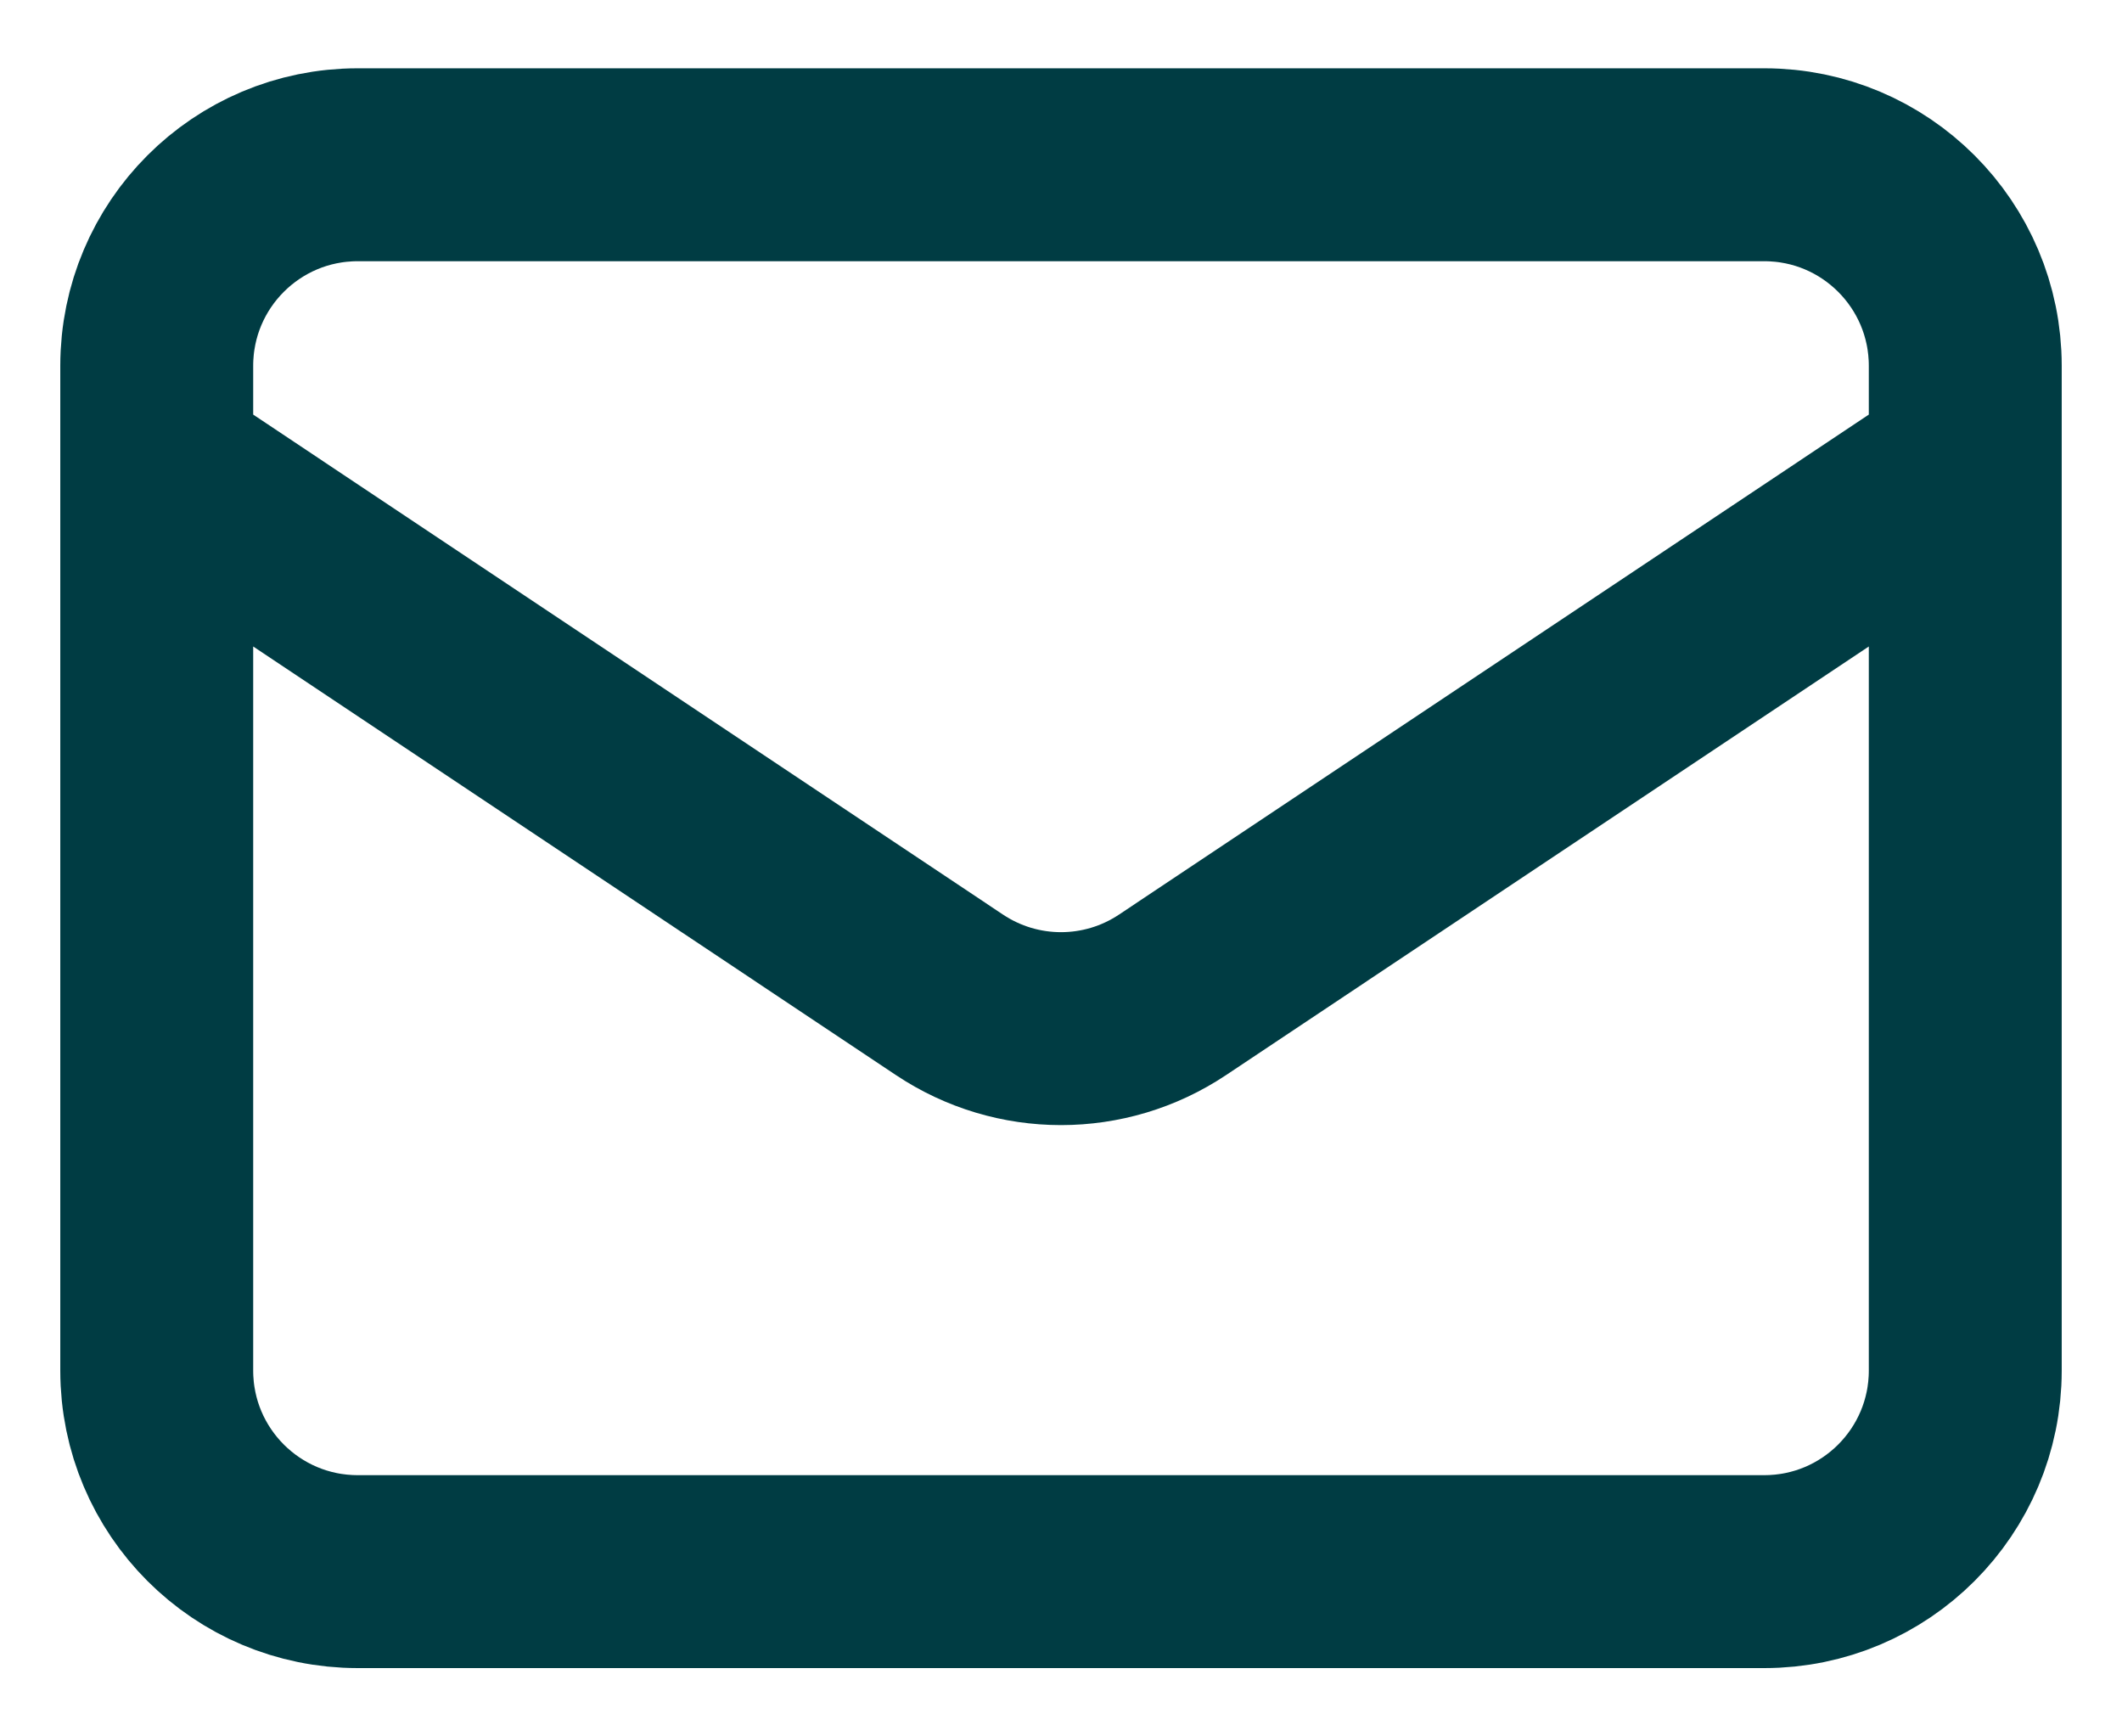
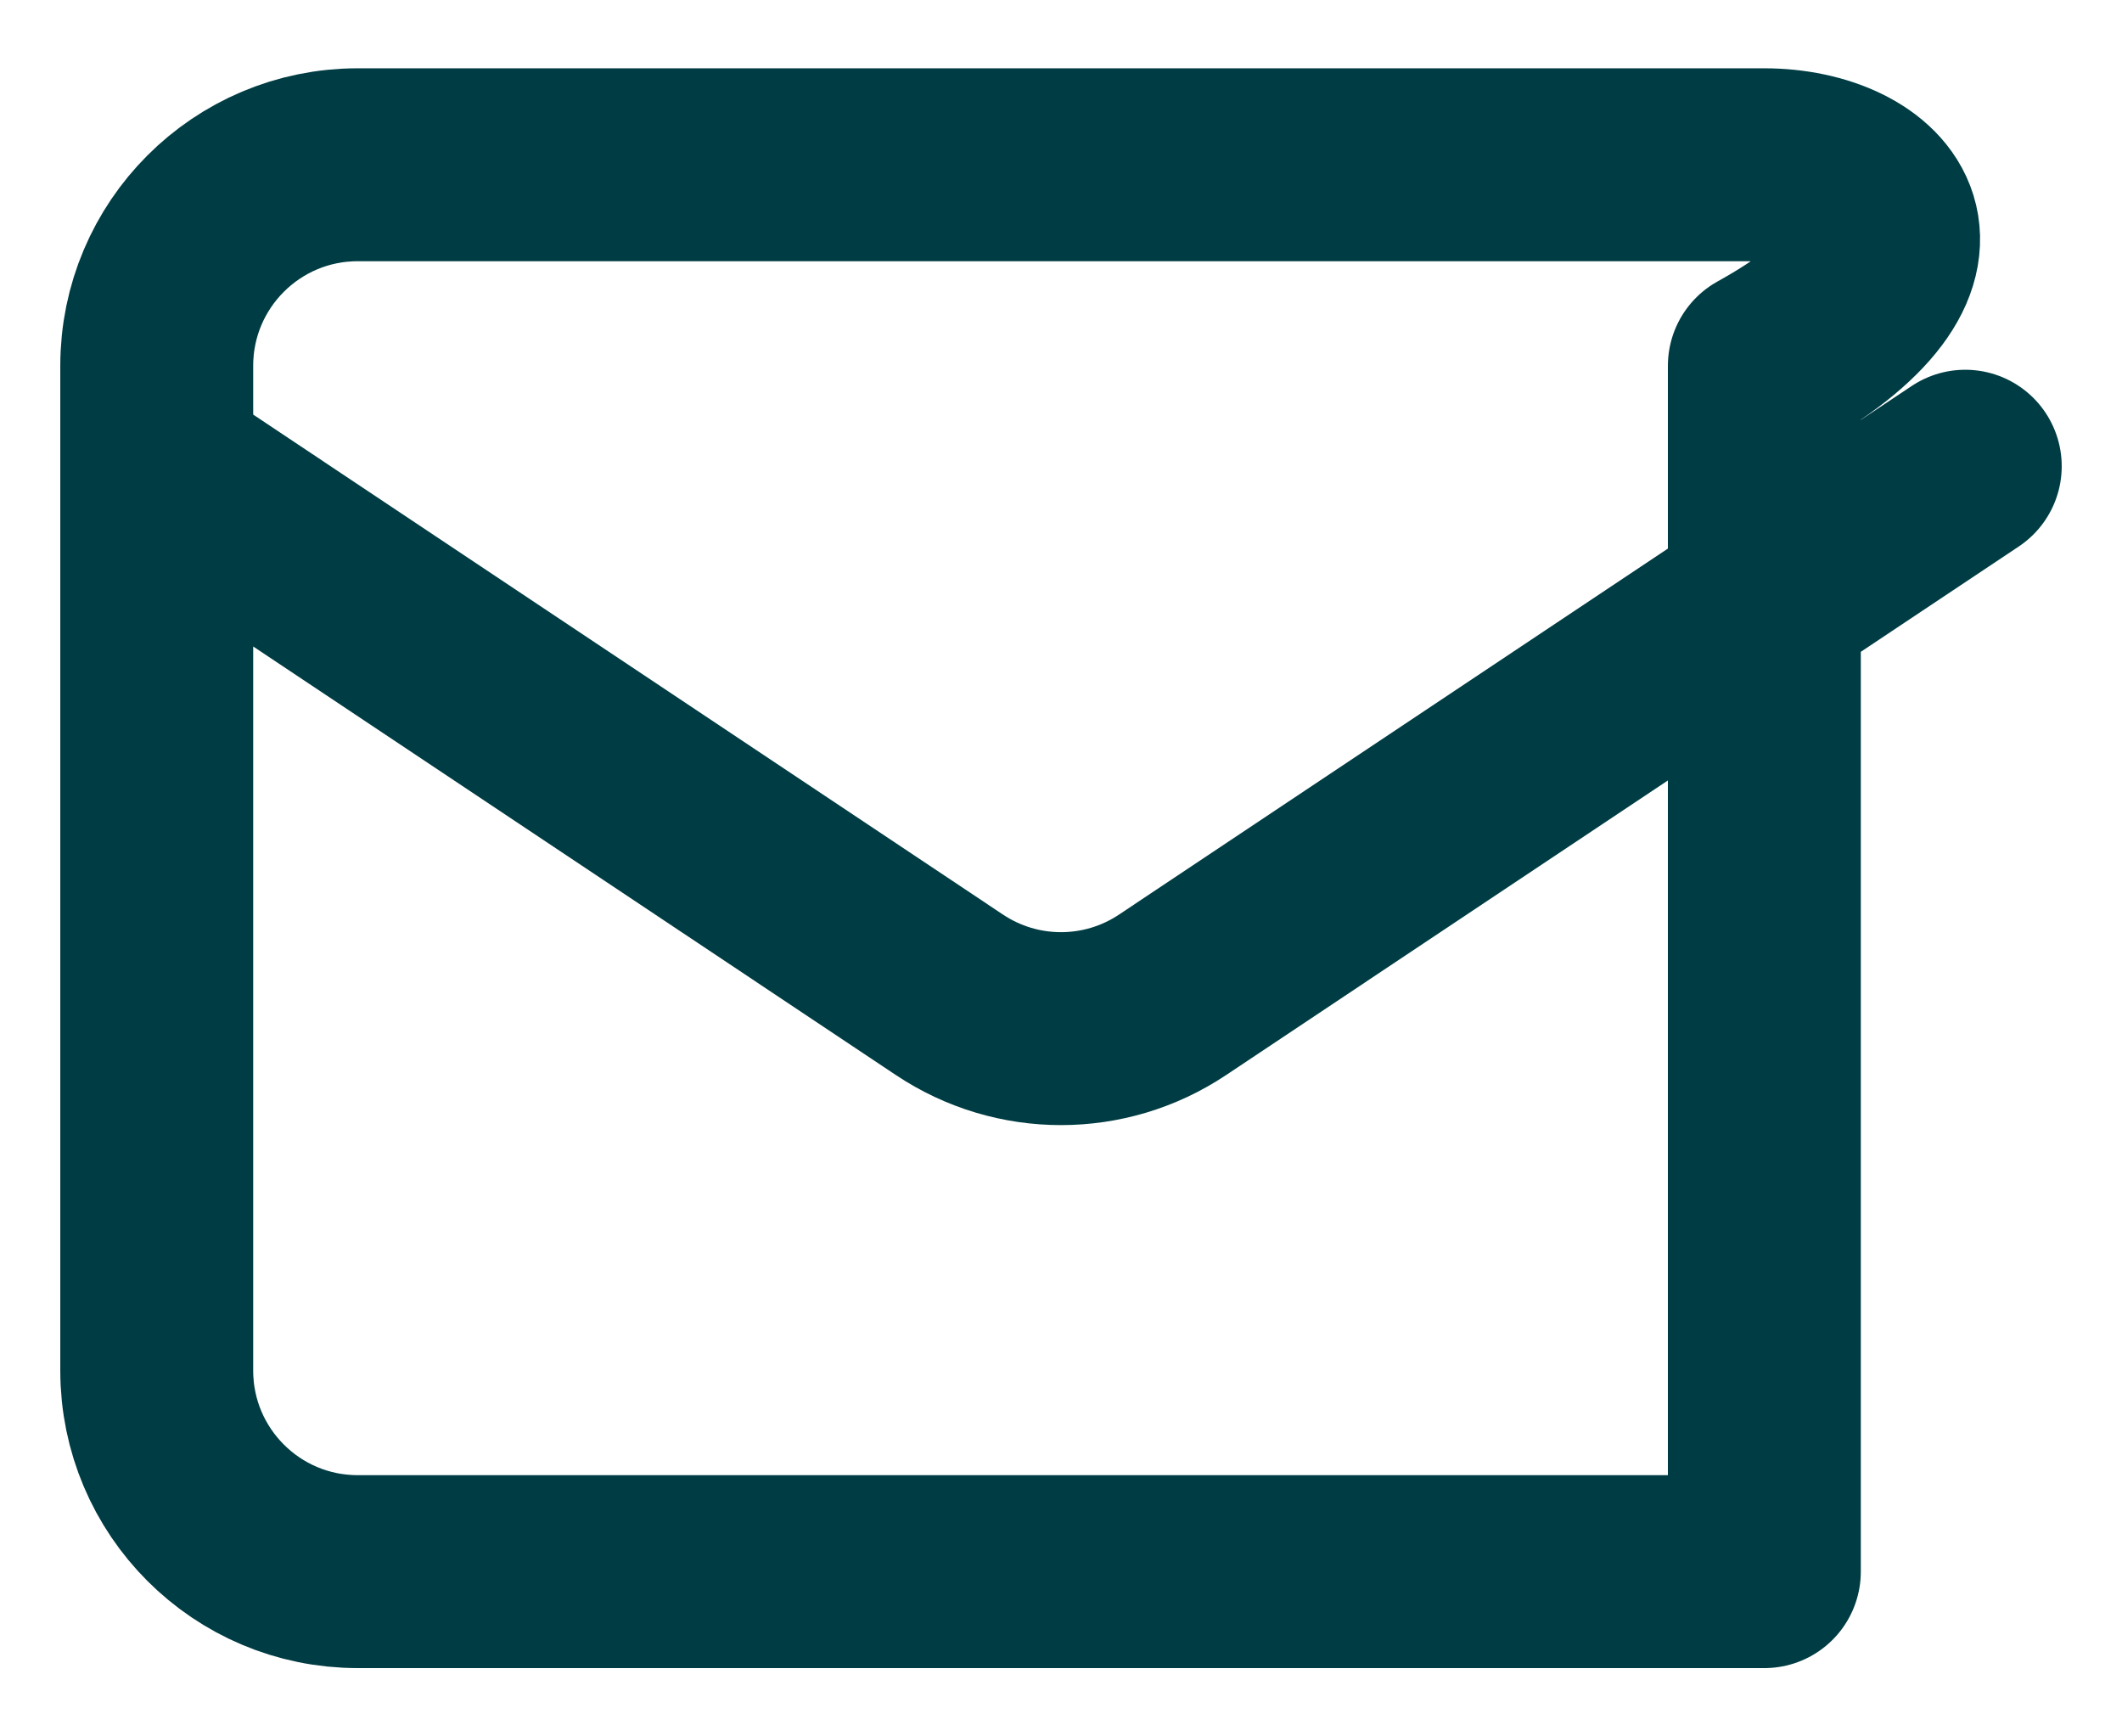
<svg xmlns="http://www.w3.org/2000/svg" width="22" height="18" viewBox="0 0 22 18" fill="none">
-   <path d="M1.625 4.833L9.844 10.313C10.544 10.78 11.456 10.78 12.156 10.313L20.375 4.833M3.708 16.292H18.292C19.442 16.292 20.375 15.359 20.375 14.208V3.792C20.375 2.641 19.442 1.708 18.292 1.708H3.708C2.558 1.708 1.625 2.641 1.625 3.792V14.208C1.625 15.359 2.558 16.292 3.708 16.292Z" stroke="#003C43" stroke-width="2" stroke-linecap="round" stroke-linejoin="round" />
+   <path d="M1.625 4.833L9.844 10.313C10.544 10.78 11.456 10.78 12.156 10.313L20.375 4.833M3.708 16.292H18.292V3.792C20.375 2.641 19.442 1.708 18.292 1.708H3.708C2.558 1.708 1.625 2.641 1.625 3.792V14.208C1.625 15.359 2.558 16.292 3.708 16.292Z" stroke="#003C43" stroke-width="2" stroke-linecap="round" stroke-linejoin="round" />
</svg>